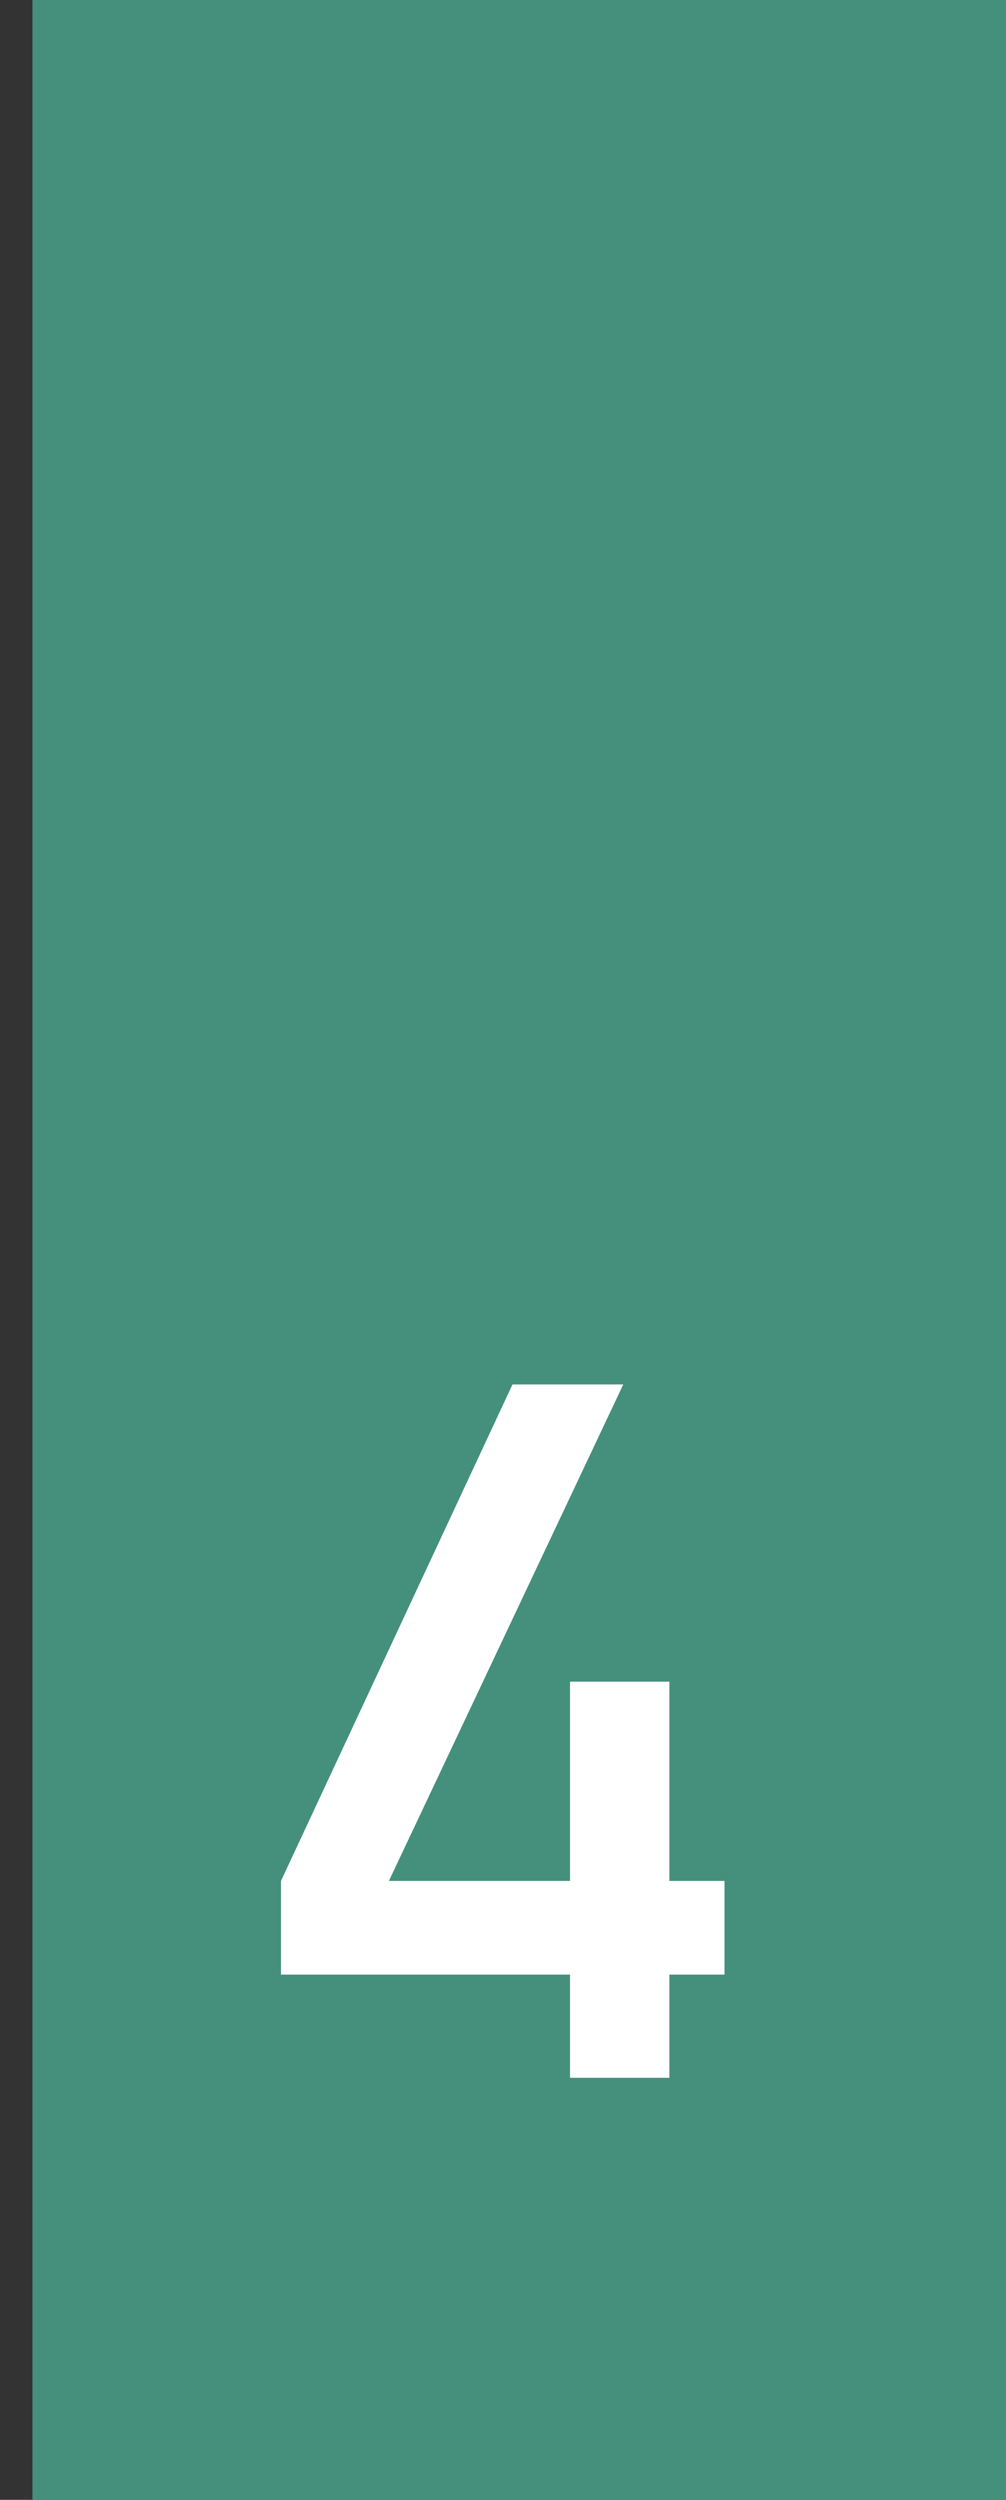
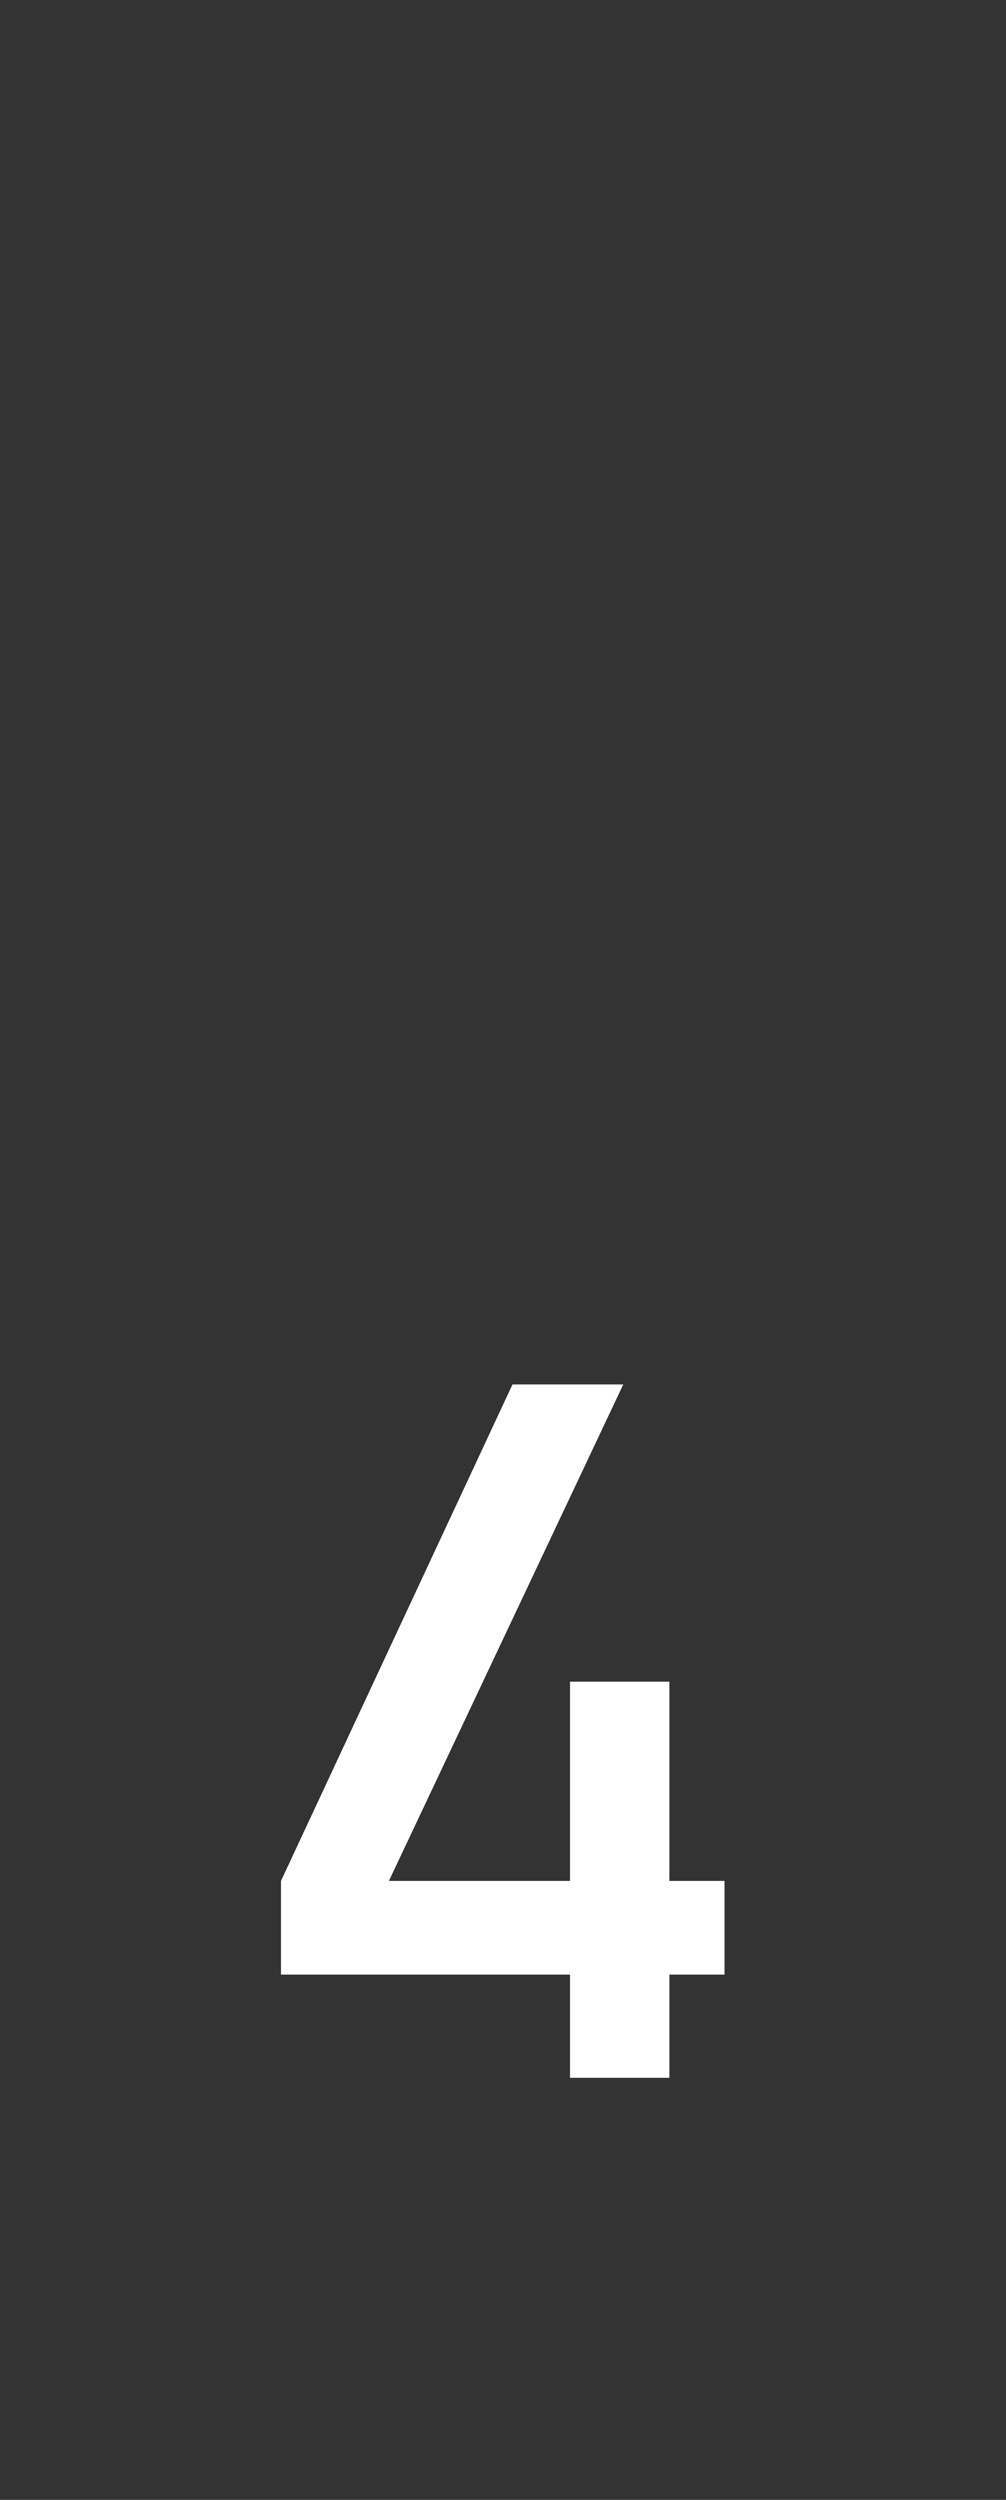
<svg xmlns="http://www.w3.org/2000/svg" width="31" height="77" viewBox="0 0 31 77" fill="none">
  <rect x="0" y="0" width="31" height="77" fill="#333333" stroke="none" />
-   <path d="M31 0H1V77H31V0Z" fill="#44907C" />
  <path d="M8.659 60.821V57.935L15.793 42.643H19.206L11.984 57.935H17.565V51.798H20.627V57.935H22.326V60.821H20.627V64H17.565V60.821H8.659Z" fill="white" />
</svg>